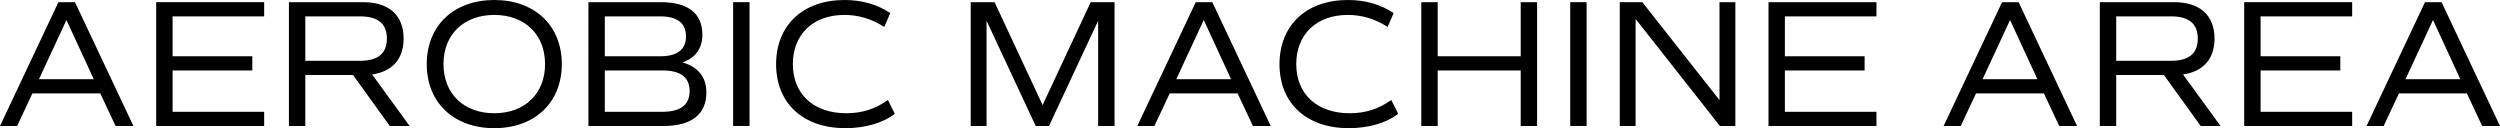
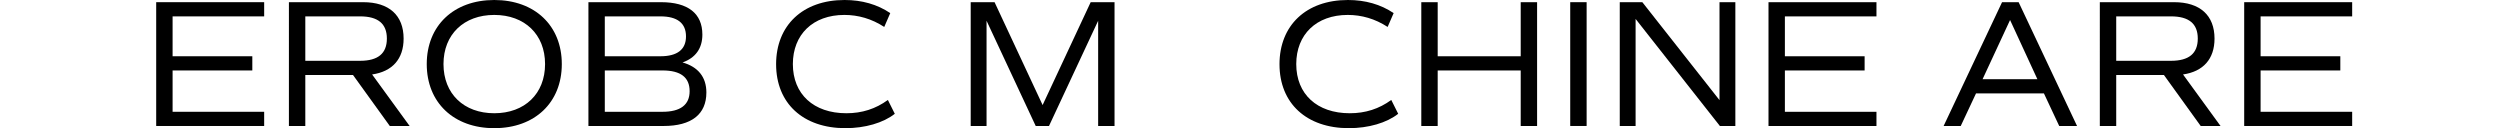
<svg xmlns="http://www.w3.org/2000/svg" id="uuid-42884ea0-93a9-49e6-ae22-202f49d03e63" width="205.978" height="10.56" viewBox="0 0 205.978 10.56">
  <g id="uuid-015ccd56-18bb-4e1c-af76-70e3708bbe9f">
    <g>
-       <path d="M8.265,7.694H2.67l-1.26,2.685H0L4.814,.18h1.365l4.814,10.2h-1.47l-1.26-2.685Zm-5.055-1.17H7.725L5.475,1.65,3.21,6.524Z" />
      <path d="M14.22,1.35v3.285h6.569v1.17h-6.569v3.405h7.545v1.17H12.869V.18h8.896V1.35h-7.545Z" />
      <path d="M32.115,10.379l-3.03-4.2h-3.93v4.2h-1.351V.18h6.12c2.13,0,3.33,1.08,3.33,3,0,1.68-.93,2.715-2.595,2.955l3.09,4.245h-1.635Zm-6.96-5.37h4.515c1.47,0,2.205-.6,2.205-1.83s-.735-1.83-2.205-1.83h-4.515v3.66Z" />
      <path d="M35.16,5.28c0-3.165,2.22-5.28,5.564-5.28s5.564,2.115,5.564,5.28-2.22,5.28-5.564,5.28-5.564-2.115-5.564-5.28Zm9.749,0c0-2.445-1.68-4.05-4.185-4.05s-4.185,1.604-4.185,4.05,1.68,4.05,4.185,4.05,4.185-1.605,4.185-4.05Z" />
-       <path d="M58.199,7.62c0,1.8-1.229,2.76-3.524,2.76h-6.194V.18h5.984c2.22,0,3.404,.93,3.404,2.67,0,1.14-.569,1.92-1.635,2.295,1.275,.36,1.965,1.2,1.965,2.475Zm-8.369-2.985h4.59c1.38,0,2.1-.555,2.1-1.635,0-1.095-.72-1.65-2.1-1.65h-4.59v3.285Zm6.989,2.88c0-1.14-.734-1.71-2.234-1.71h-4.755v3.405h4.755c1.47,0,2.234-.57,2.234-1.695Z" />
-       <path d="M60.404,.18h1.351V10.379h-1.351V.18Z" />
+       <path d="M58.199,7.62c0,1.8-1.229,2.76-3.524,2.76h-6.194V.18h5.984c2.22,0,3.404,.93,3.404,2.67,0,1.14-.569,1.92-1.635,2.295,1.275,.36,1.965,1.2,1.965,2.475Zm-8.369-2.985h4.59c1.38,0,2.1-.555,2.1-1.635,0-1.095-.72-1.65-2.1-1.65h-4.59v3.285m6.989,2.88c0-1.14-.734-1.71-2.234-1.71h-4.755v3.405h4.755c1.47,0,2.234-.57,2.234-1.695Z" />
      <path d="M63.944,5.294c0-3.195,2.189-5.294,5.64-5.294,1.425,0,2.699,.36,3.765,1.08l-.495,1.14c-1.035-.675-2.145-.99-3.285-.99-2.595,0-4.244,1.62-4.244,4.05,0,2.475,1.71,4.05,4.409,4.05,1.29,0,2.415-.36,3.42-1.095l.57,1.14c-.945,.75-2.46,1.185-4.065,1.185-3.494,0-5.714-2.055-5.714-5.265Z" />
      <path d="M91.828,10.379h-1.35V1.71l-4.05,8.669h-1.095l-4.05-8.669V10.379h-1.306V.18h1.966l3.959,8.475L89.863,.18h1.965V10.379Z" />
-       <path d="M101.969,7.694h-5.595l-1.26,2.685h-1.41L98.519,.18h1.365l4.814,10.2h-1.47l-1.26-2.685Zm-5.055-1.17h4.515l-2.25-4.875-2.265,4.875Z" />
      <path d="M105.419,5.294c0-3.195,2.189-5.294,5.64-5.294,1.425,0,2.699,.36,3.765,1.08l-.495,1.14c-1.035-.675-2.145-.99-3.285-.99-2.595,0-4.244,1.62-4.244,4.05,0,2.475,1.71,4.05,4.409,4.05,1.29,0,2.415-.36,3.42-1.095l.57,1.14c-.945,.75-2.46,1.185-4.065,1.185-3.494,0-5.714-2.055-5.714-5.265Z" />
      <path d="M126.643,.18V10.379h-1.35V5.805h-6.84v4.575h-1.35V.18h1.35V4.635h6.84V.18h1.35Z" />
      <path d="M129.373,.18h1.351V10.379h-1.351V.18Z" />
      <path d="M142.978,.18V10.379h-1.275l-6.944-8.82V10.379h-1.305V.18h1.859l6.359,8.07V.18h1.306Z" />
      <path d="M147.059,1.35v3.285h6.569v1.17h-6.569v3.405h7.545v1.17h-8.895V.18h8.895V1.35h-7.545Z" />
      <path d="M168.402,7.694h-5.595l-1.26,2.685h-1.41L164.952,.18h1.365l4.814,10.2h-1.47l-1.26-2.685Zm-5.055-1.17h4.515l-2.25-4.875-2.265,4.875Z" />
      <path d="M181.318,10.379l-3.03-4.2h-3.93v4.2h-1.351V.18h6.12c2.13,0,3.33,1.08,3.33,3,0,1.68-.93,2.715-2.595,2.955l3.09,4.245h-1.635Zm-6.96-5.37h4.515c1.47,0,2.205-.6,2.205-1.83s-.735-1.83-2.205-1.83h-4.515v3.66Z" />
      <path d="M186.253,1.35v3.285h6.569v1.17h-6.569v3.405h7.545v1.17h-8.896V.18h8.896V1.35h-7.545Z" />
-       <path d="M203.248,7.694h-5.595l-1.26,2.685h-1.41L199.798,.18h1.365l4.814,10.2h-1.47l-1.26-2.685Zm-5.055-1.17h4.515l-2.25-4.875-2.265,4.875Z" />
    </g>
  </g>
</svg>